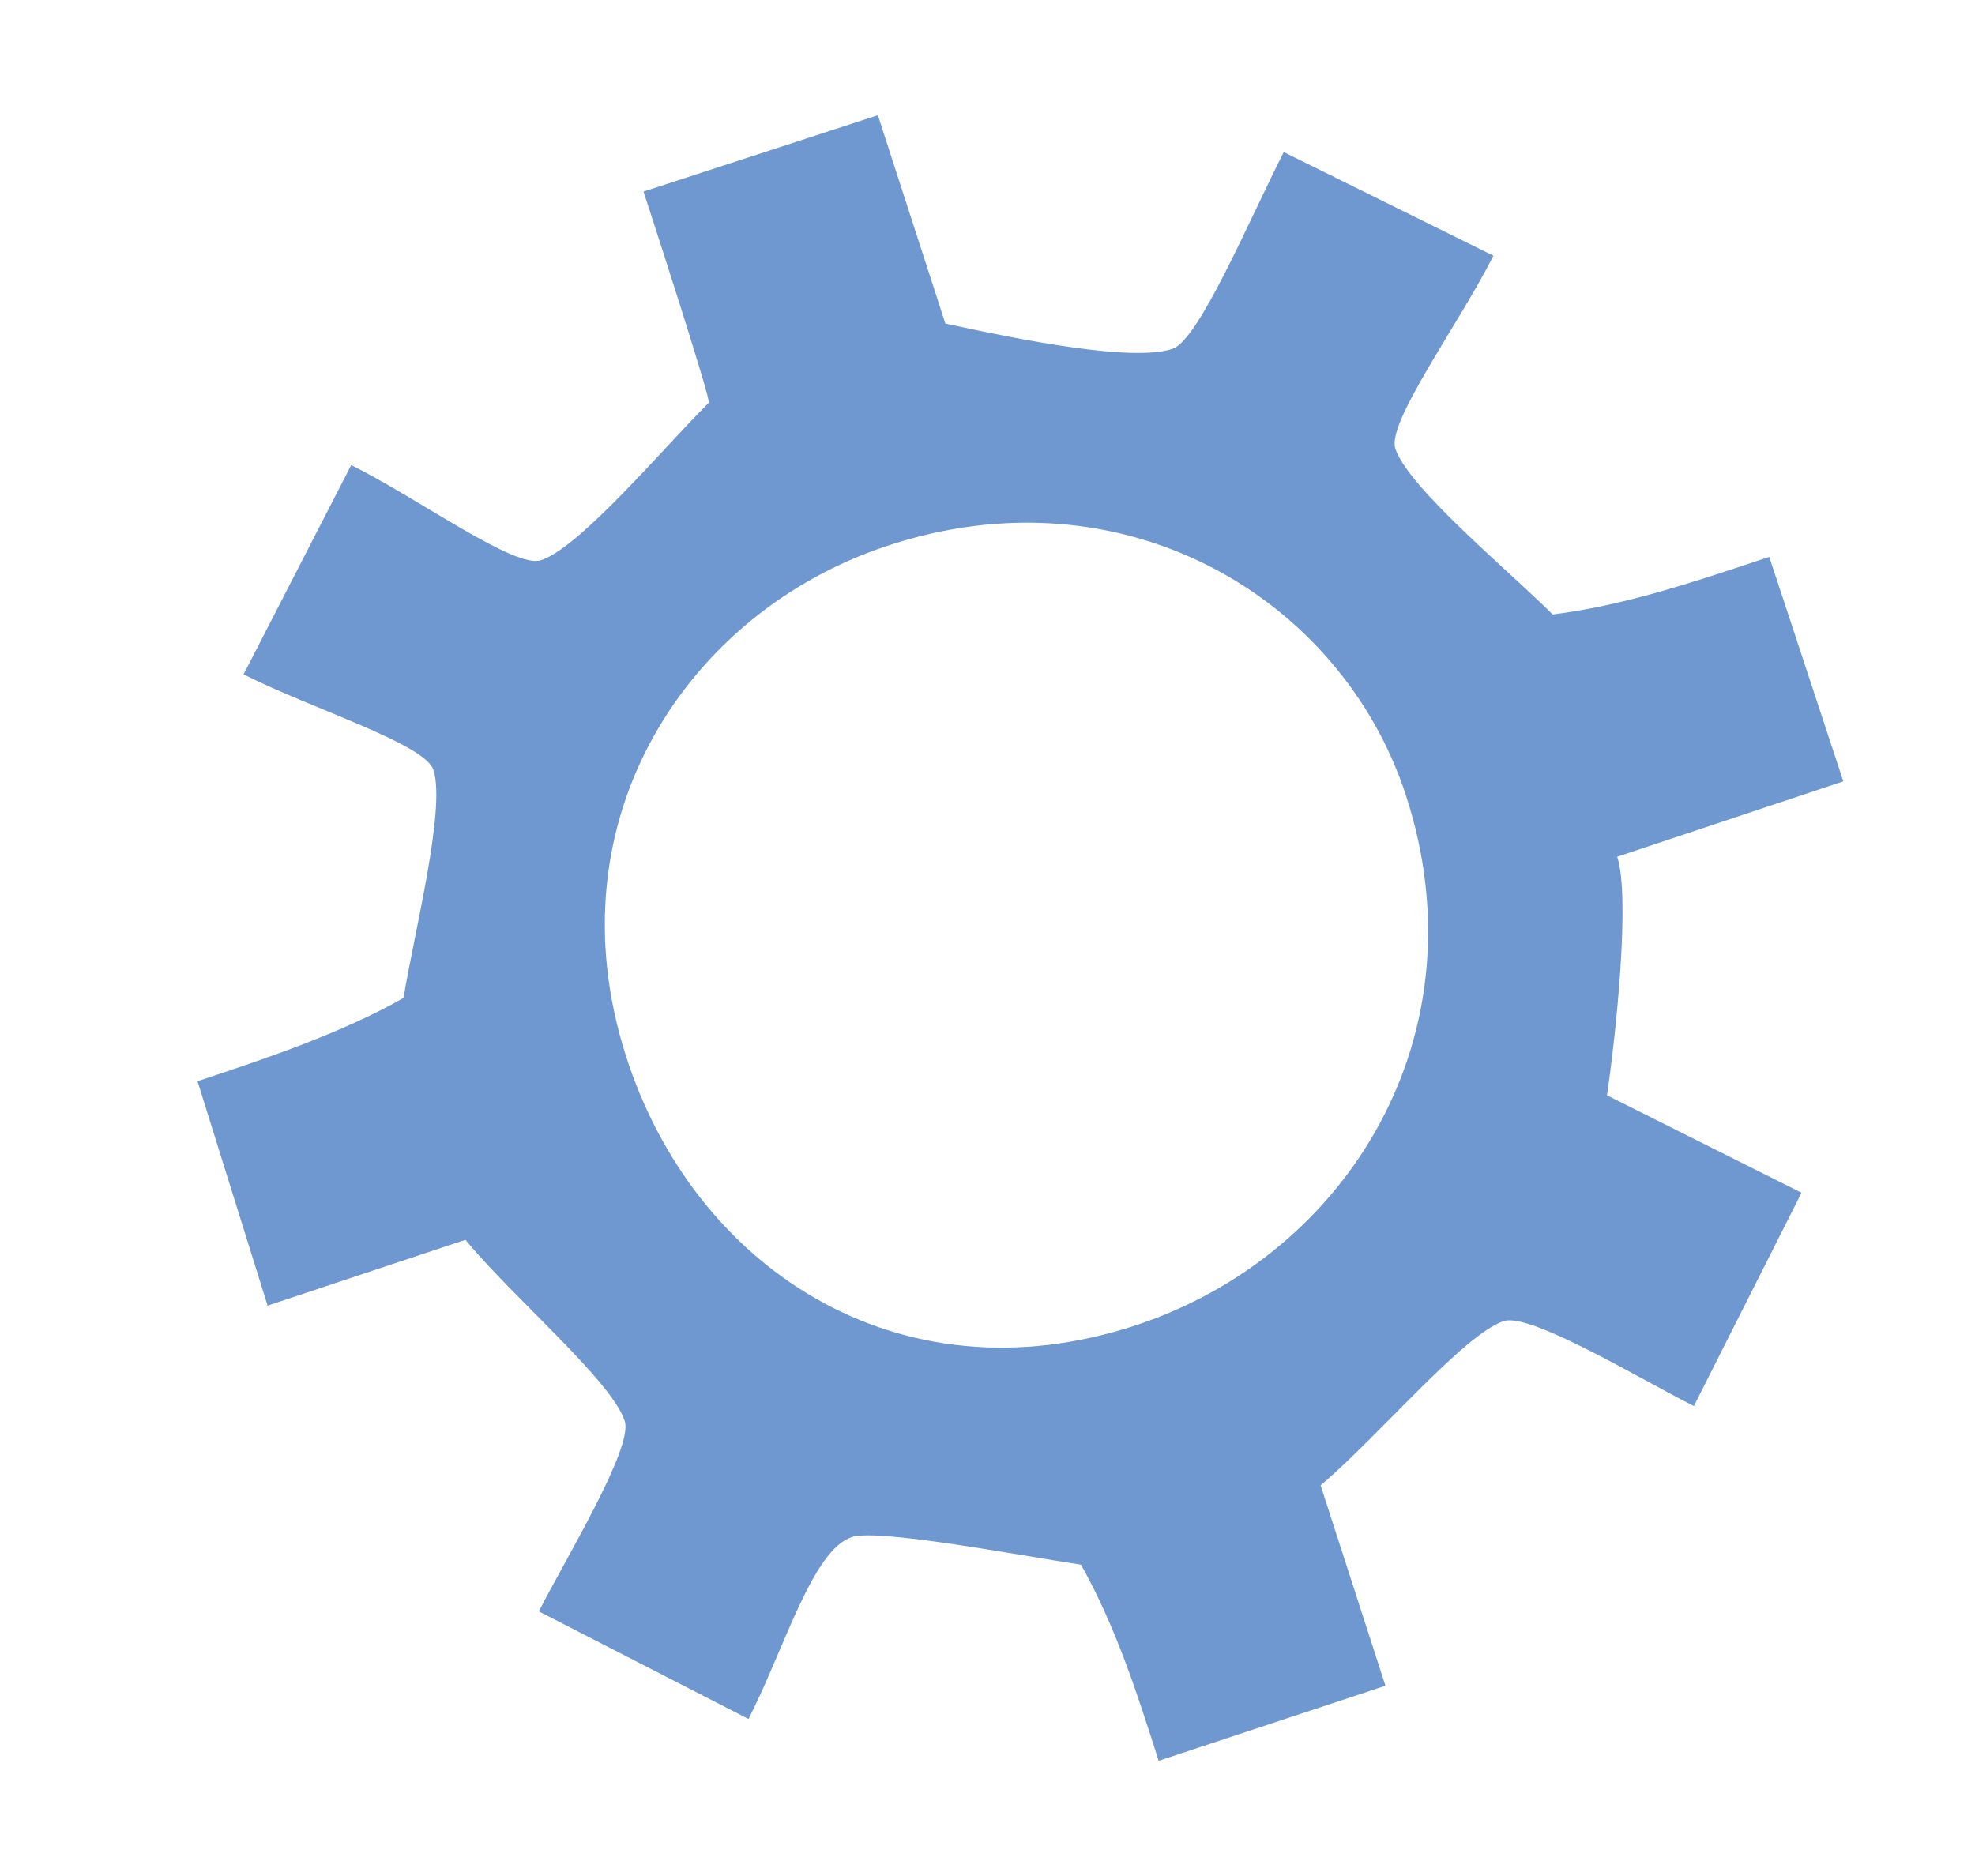
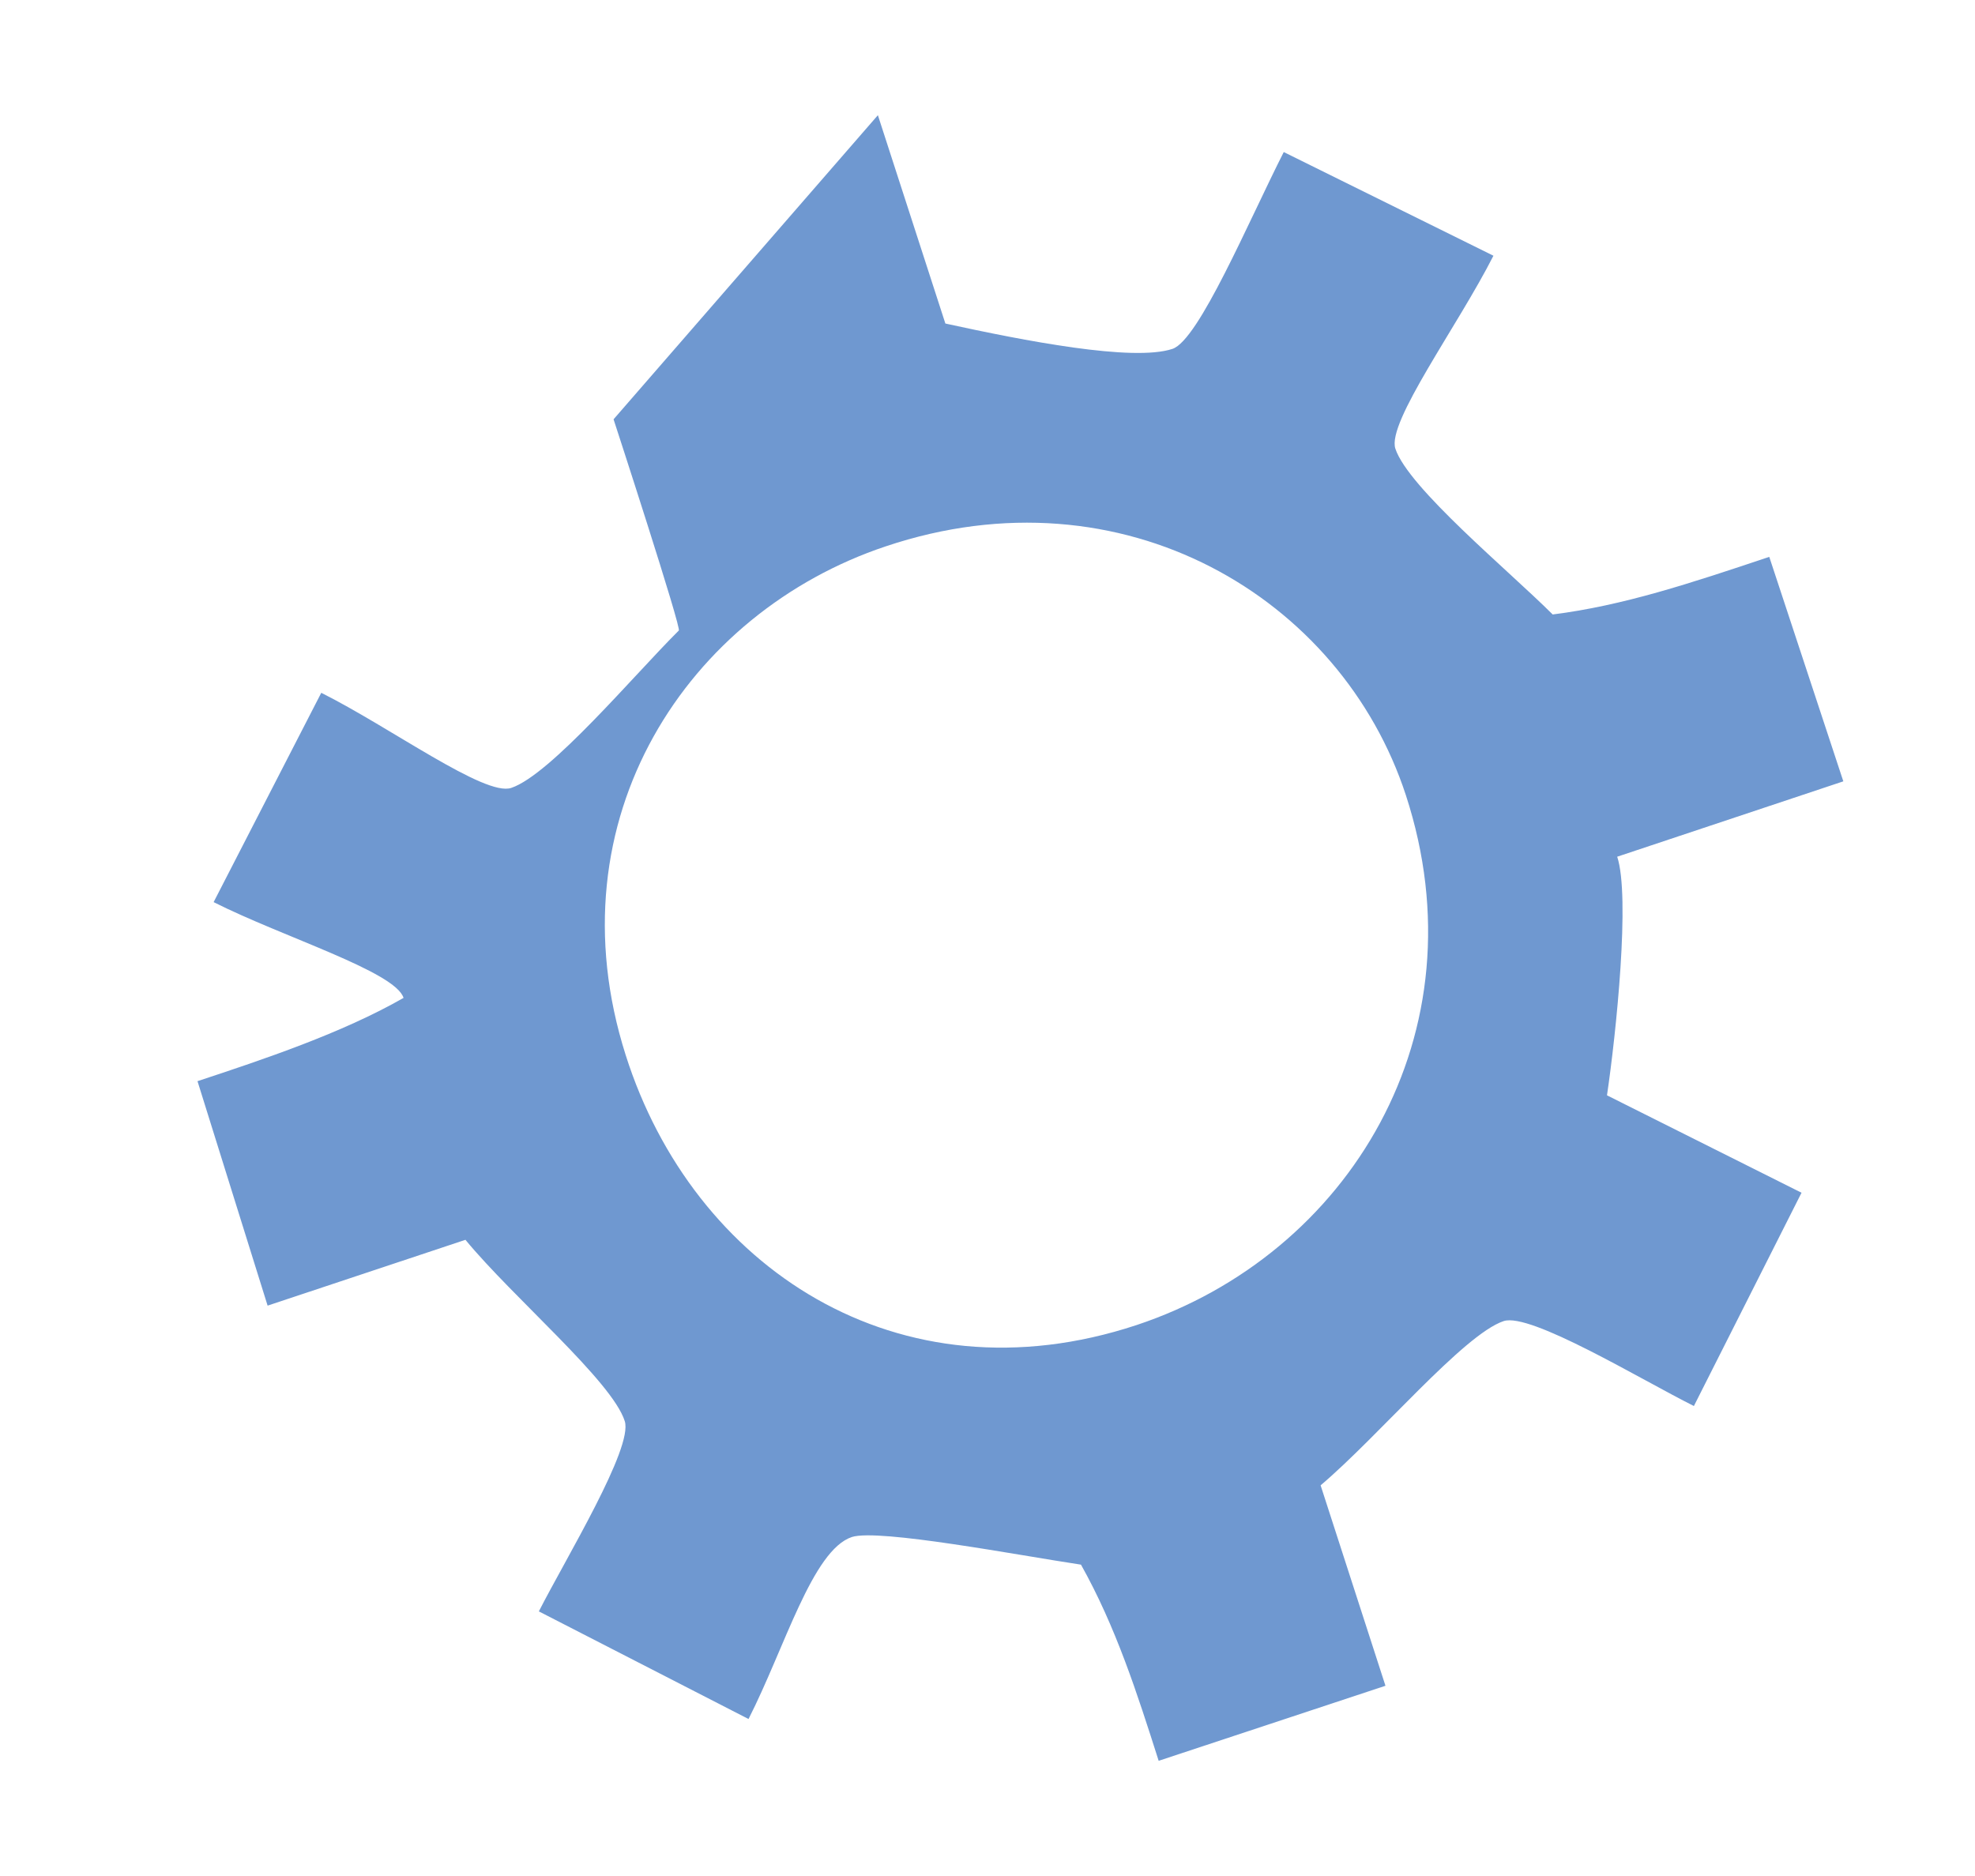
<svg xmlns="http://www.w3.org/2000/svg" version="1.1" id="Livello_1" x="0px" y="0px" width="60px" height="57px" viewBox="0 0 60 57" style="enable-background:new 0 0 60 57;" xml:space="preserve">
-   <path style="fill-rule:evenodd;clip-rule:evenodd;fill:#6F98D0;" d="M42.71,24.16c2.36,7.23-1.72,13.95-8.18,16.1  c-7.26,2.4-13.48-1.77-15.521-8.2c-2.29-7.2,1.91-13.46,7.9-15.46C34.12,14.18,40.75,18.16,42.71,24.16z M26.67,3.5l2.05,6.33  c2.38,0.52,5.7,1.17,6.9,0.77c0.8-0.27,2.3-3.85,3.38-5.98l6.37,3.15c-1.08,2.13-3.24,5.06-2.98,5.86  c0.391,1.19,3.45,3.71,4.78,5.04c2.14-0.27,4.16-0.94,6.58-1.75L56,23.74l-6.87,2.29c0.4,1.2-0.03,5.36-0.31,7.25l5.91,2.96  l-3.27,6.48c-1.62-0.81-4.97-2.85-5.78-2.58c-1.22,0.41-3.8,3.5-5.56,4.99l1.97,6.09L35.2,53.5c-0.65-2.04-1.3-4.07-2.36-5.96  c-1.87-0.28-6.15-1.1-6.96-0.84c-1.2,0.4-2.04,3.37-3.14,5.53l-6.37-3.27c0.82-1.61,2.87-4.97,2.61-5.78  c-0.38-1.21-3.4-3.76-4.84-5.51l-6.01,2L6,32.85c2-0.66,4.39-1.46,6.26-2.53c0.3-1.87,1.29-5.73,0.91-6.92  c-0.25-0.8-3.67-1.85-5.77-2.91l3.27-6.36c2.1,1.05,4.97,3.16,5.77,2.89c1.2-0.4,3.75-3.45,5.09-4.78c0.12,0.02-1.98-6.42-1.98-6.42  L26.67,3.5z" />
+   <path style="fill-rule:evenodd;clip-rule:evenodd;fill:#6F98D0;" d="M42.71,24.16c2.36,7.23-1.72,13.95-8.18,16.1  c-7.26,2.4-13.48-1.77-15.521-8.2c-2.29-7.2,1.91-13.46,7.9-15.46C34.12,14.18,40.75,18.16,42.71,24.16z M26.67,3.5l2.05,6.33  c2.38,0.52,5.7,1.17,6.9,0.77c0.8-0.27,2.3-3.85,3.38-5.98l6.37,3.15c-1.08,2.13-3.24,5.06-2.98,5.86  c0.391,1.19,3.45,3.71,4.78,5.04c2.14-0.27,4.16-0.94,6.58-1.75L56,23.74l-6.87,2.29c0.4,1.2-0.03,5.36-0.31,7.25l5.91,2.96  l-3.27,6.48c-1.62-0.81-4.97-2.85-5.78-2.58c-1.22,0.41-3.8,3.5-5.56,4.99l1.97,6.09L35.2,53.5c-0.65-2.04-1.3-4.07-2.36-5.96  c-1.87-0.28-6.15-1.1-6.96-0.84c-1.2,0.4-2.04,3.37-3.14,5.53l-6.37-3.27c0.82-1.61,2.87-4.97,2.61-5.78  c-0.38-1.21-3.4-3.76-4.84-5.51l-6.01,2L6,32.85c2-0.66,4.39-1.46,6.26-2.53c-0.25-0.8-3.67-1.85-5.77-2.91l3.27-6.36c2.1,1.05,4.97,3.16,5.77,2.89c1.2-0.4,3.75-3.45,5.09-4.78c0.12,0.02-1.98-6.42-1.98-6.42  L26.67,3.5z" />
</svg>